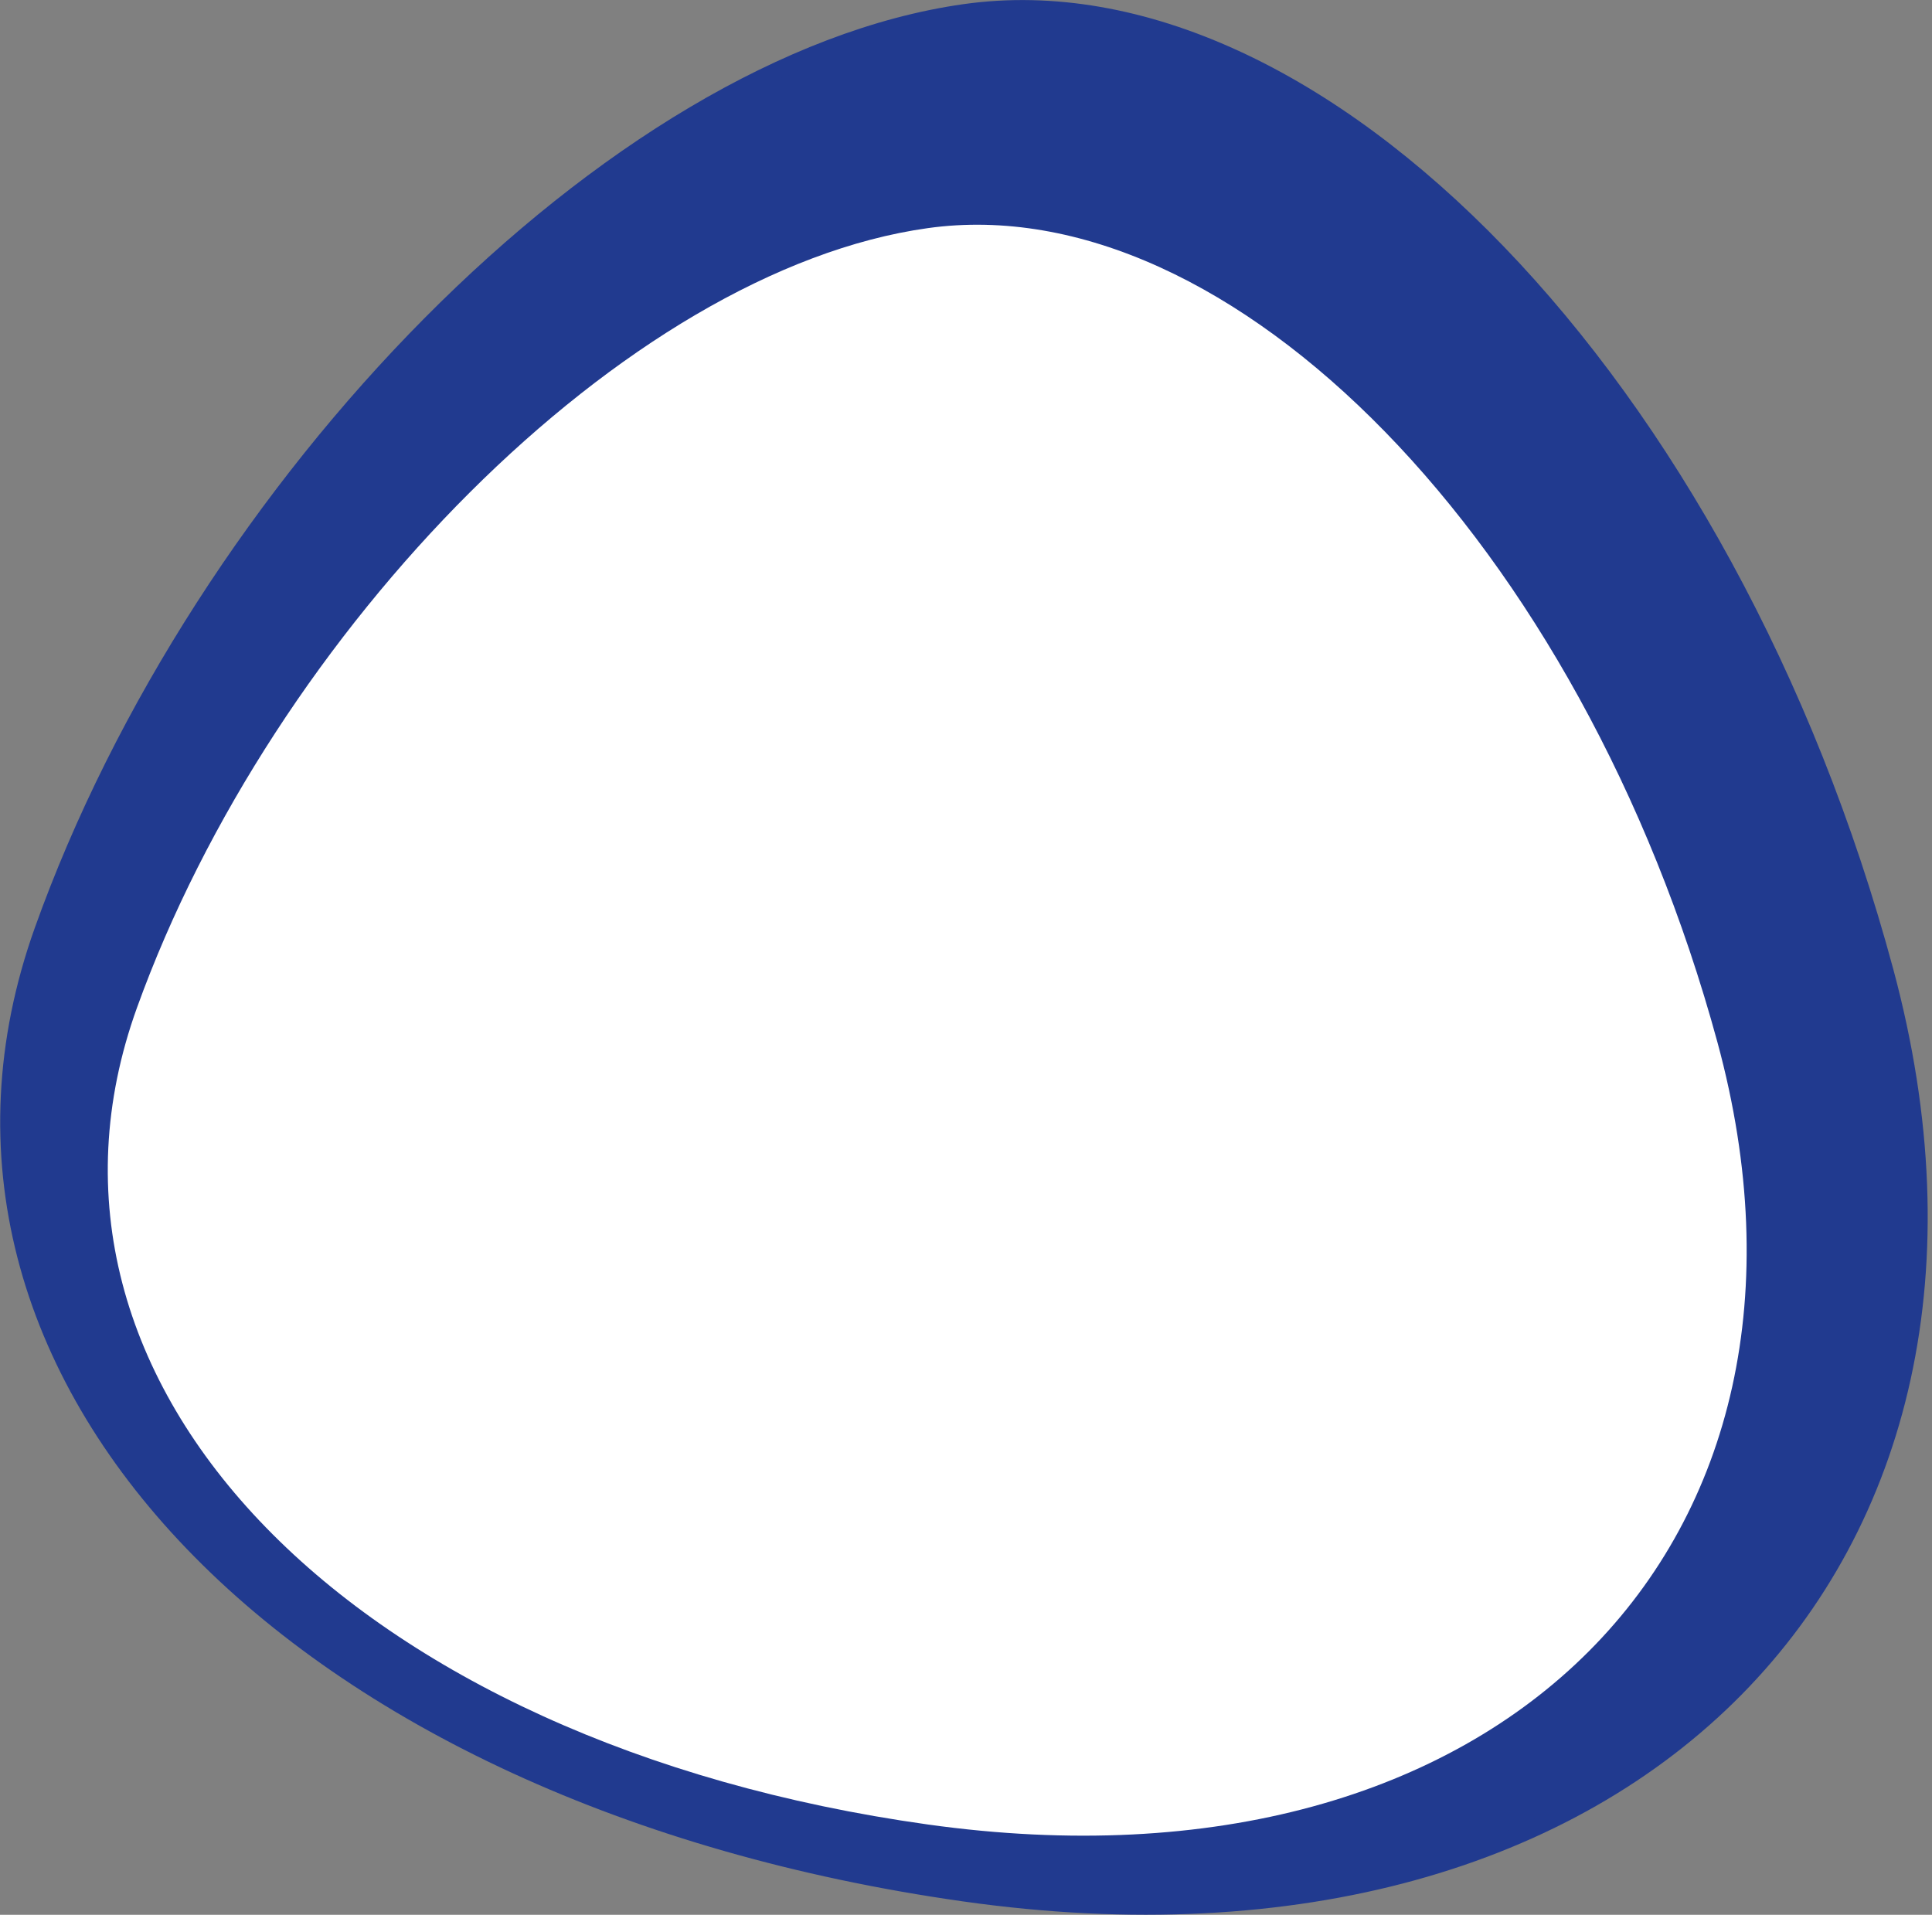
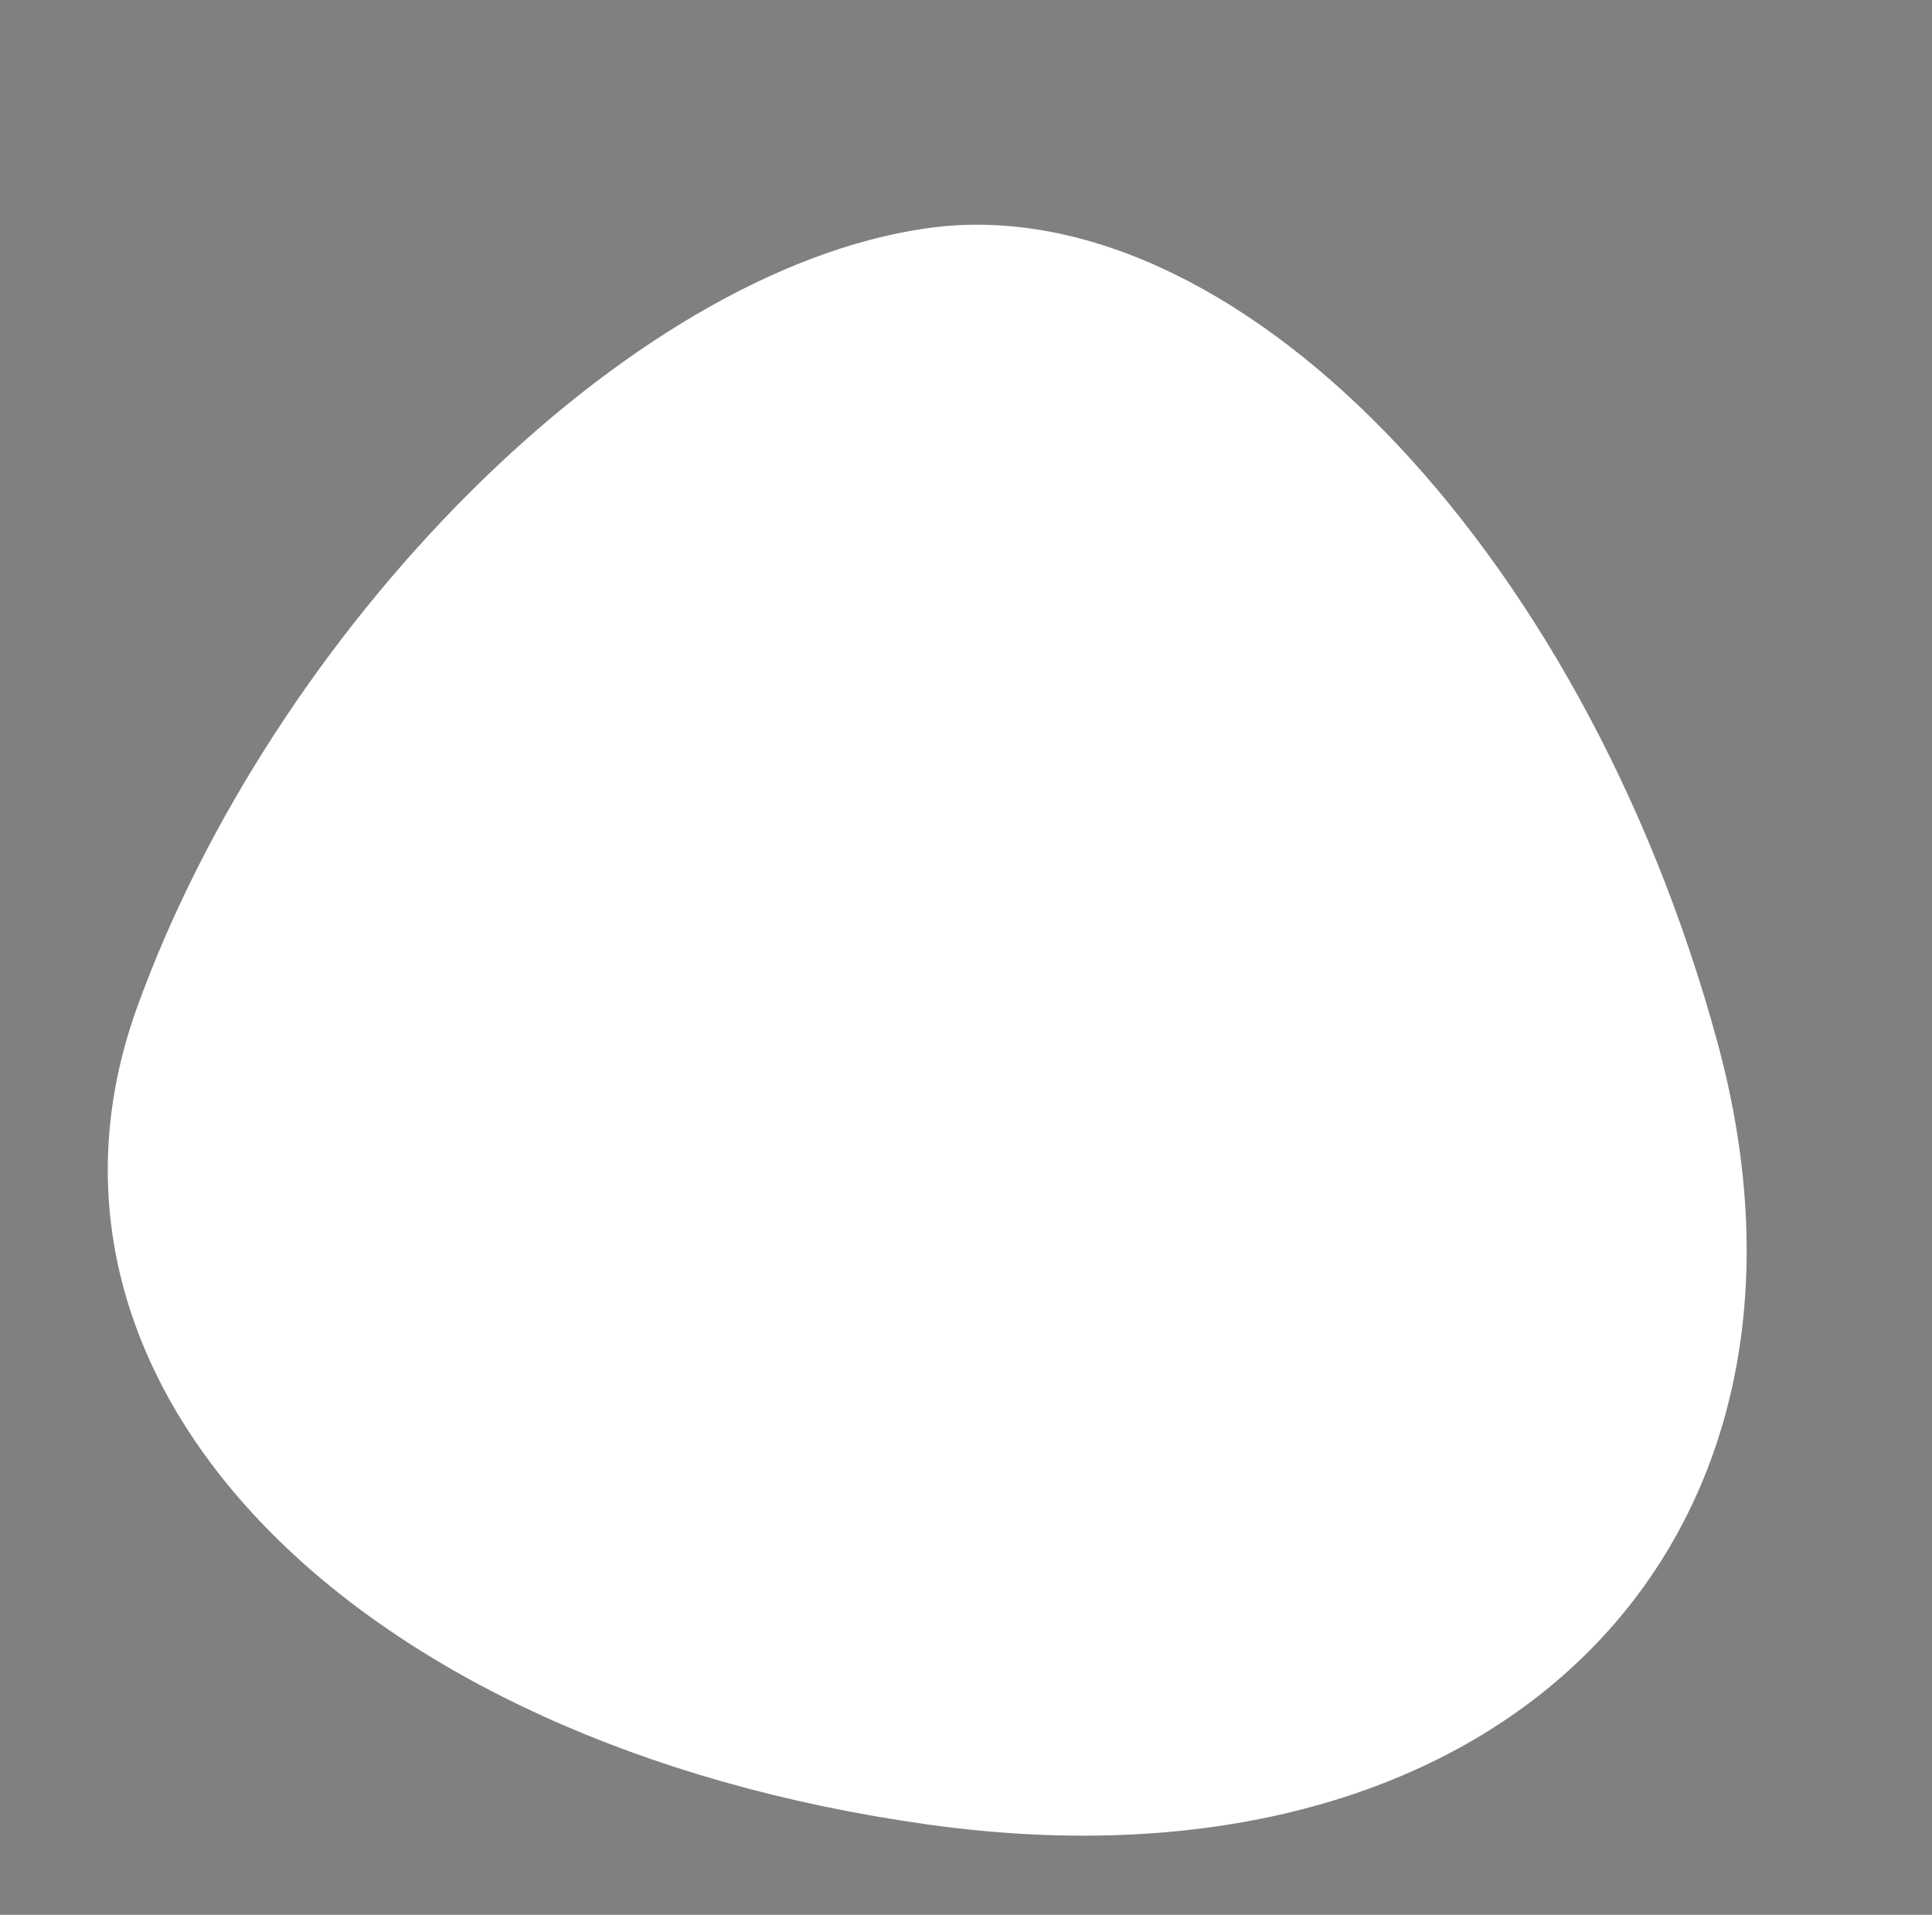
<svg xmlns="http://www.w3.org/2000/svg" width="337" height="334" viewBox="0 0 337 334">
  <rect x="0" y="0" width="337" height="334" fill="#808080" stroke="none" />
  <g id="Gruppe_476" data-name="Gruppe 476" transform="translate(-768.499 -15107.486)">
-     <path id="Pfad_214" data-name="Pfad 214" d="M540.021,700.98c27.637,102.729-43.737,177.226-160.559,160.695S191.026,771.393,218.673,693.892,317.924,542.409,379.462,533.7,512.364,598.242,540.021,700.98Z" transform="translate(557.289 14575.998)" fill="#213a8f" stroke="#213a8f" stroke-width="3" />
    <path id="Pfad_213" data-name="Pfad 213" d="M493.52,675.618C517.23,762.836,456,826.086,355.774,812.051S194.112,735.4,217.83,669.6s85.149-128.612,137.943-136S469.792,588.392,493.52,675.618Z" transform="translate(574.555 14613.68)" fill="#fff" />
  </g>
</svg>